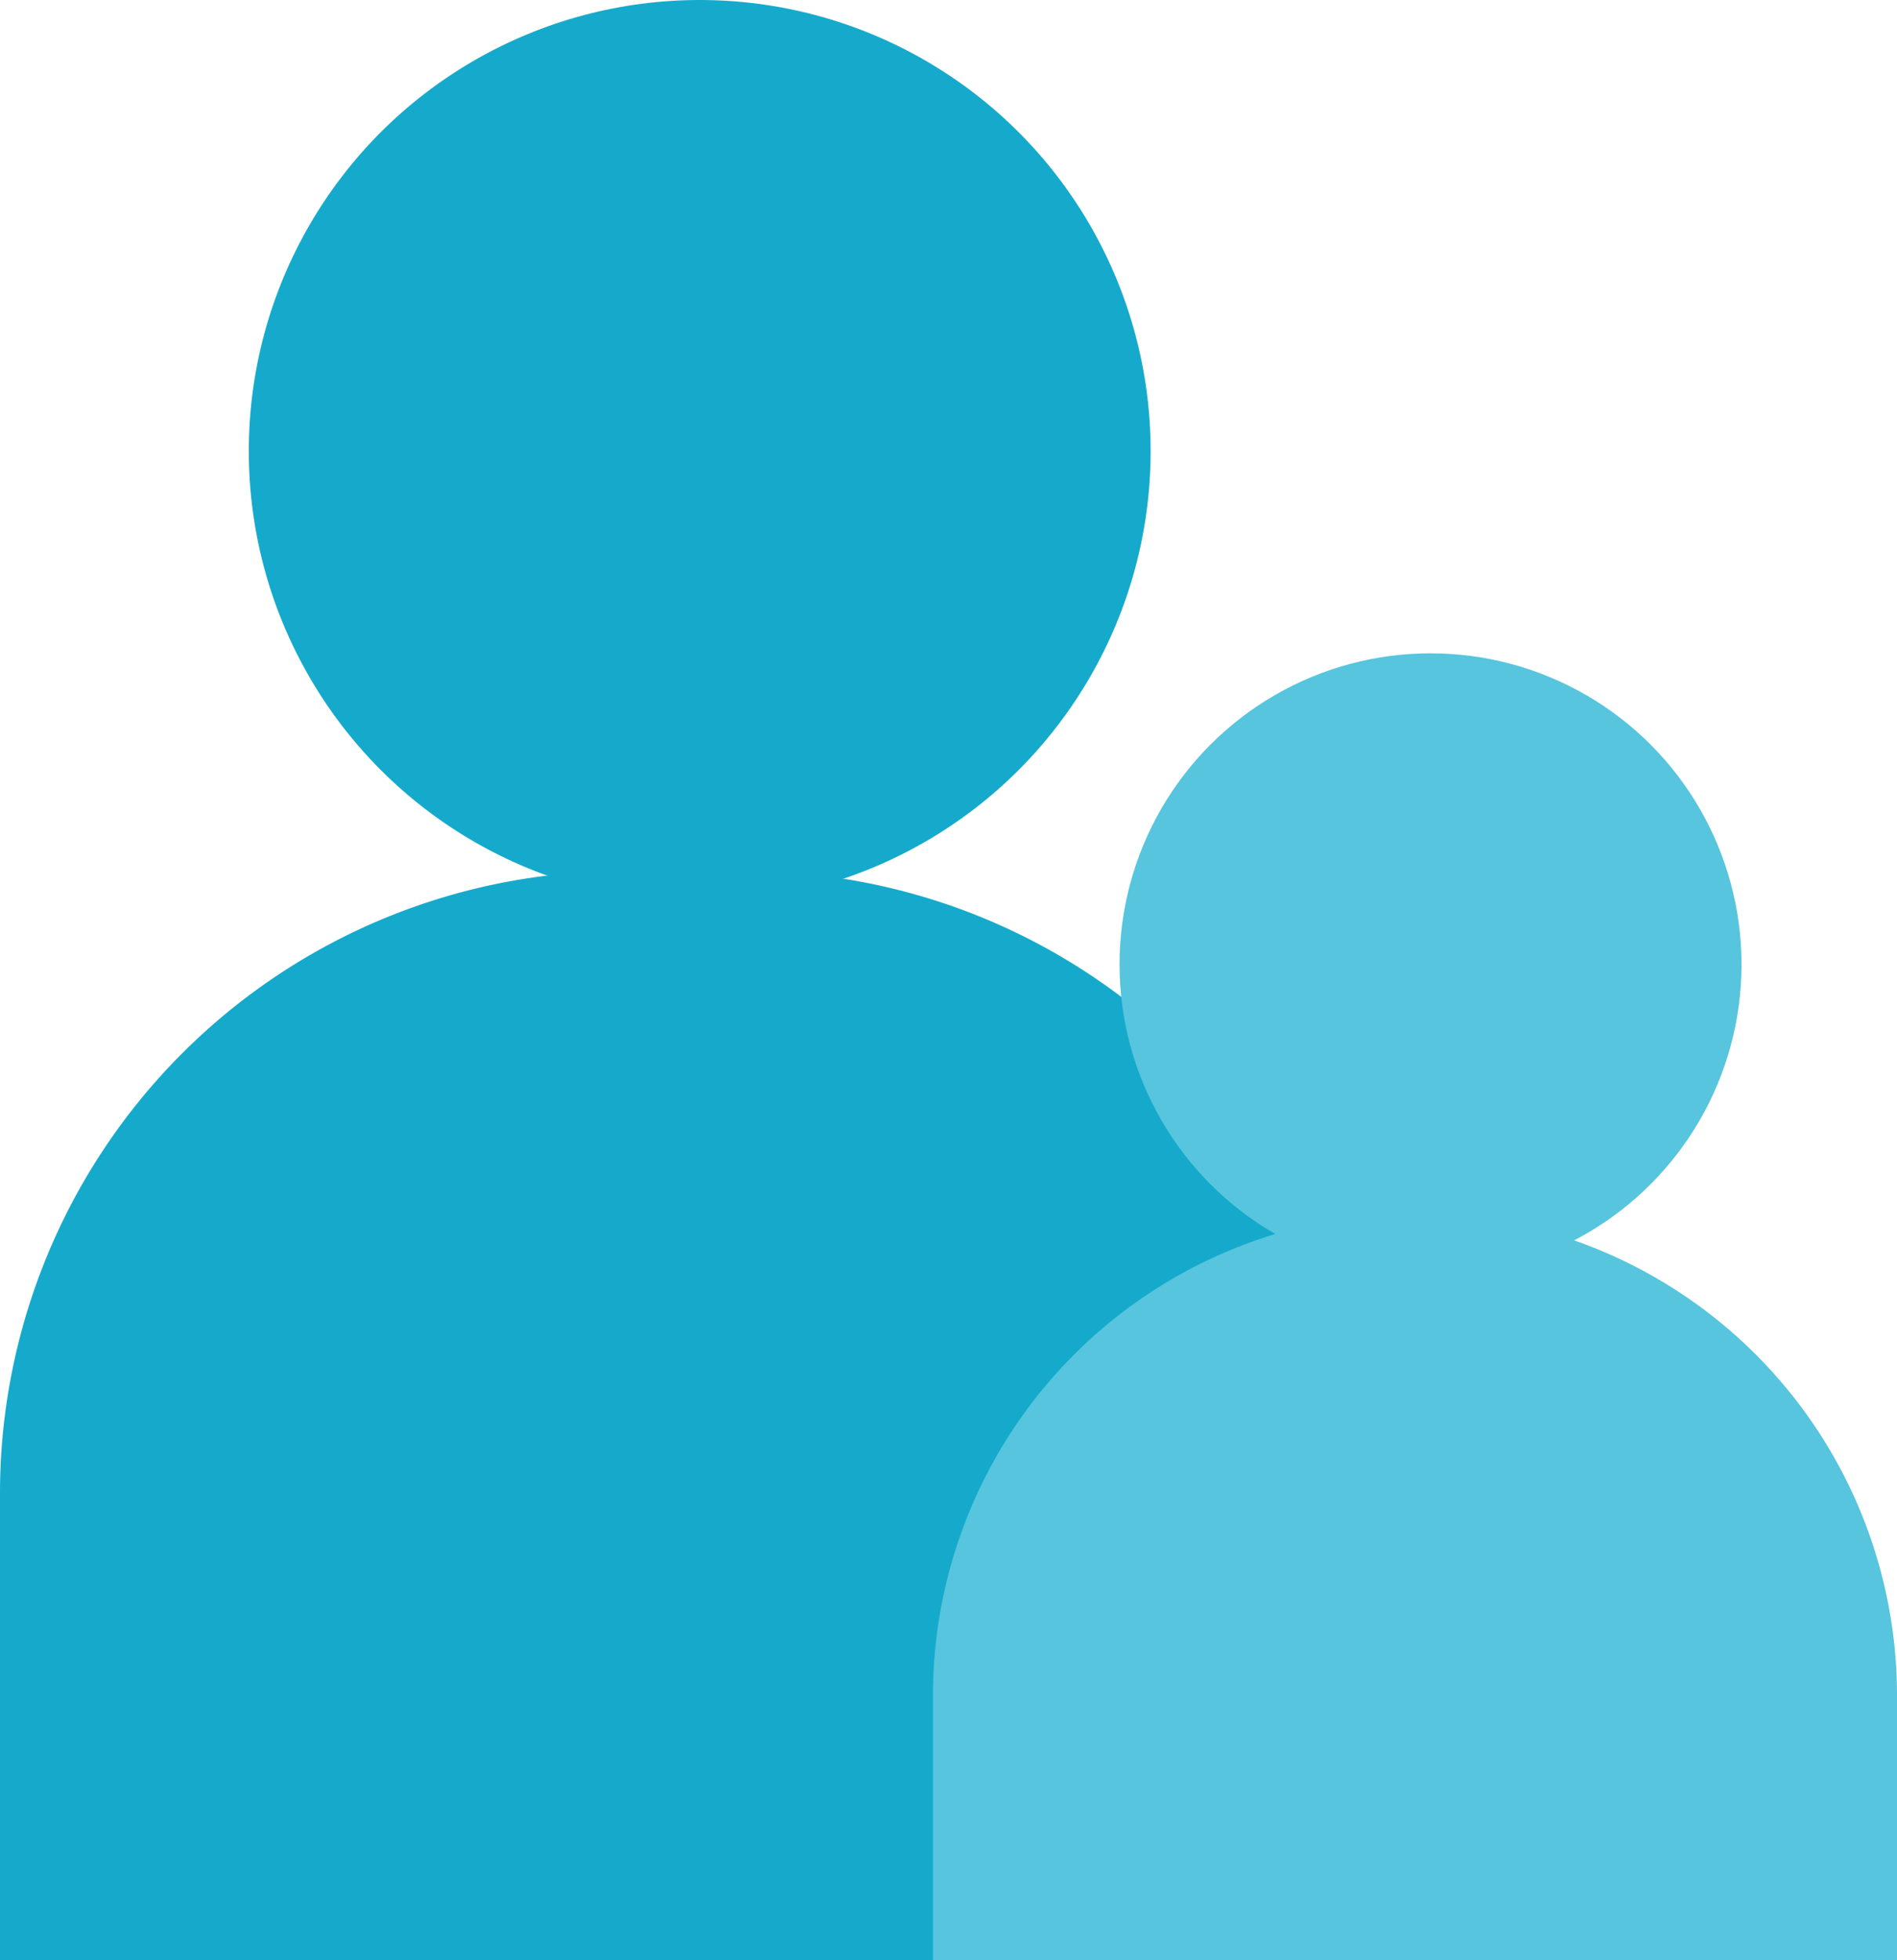
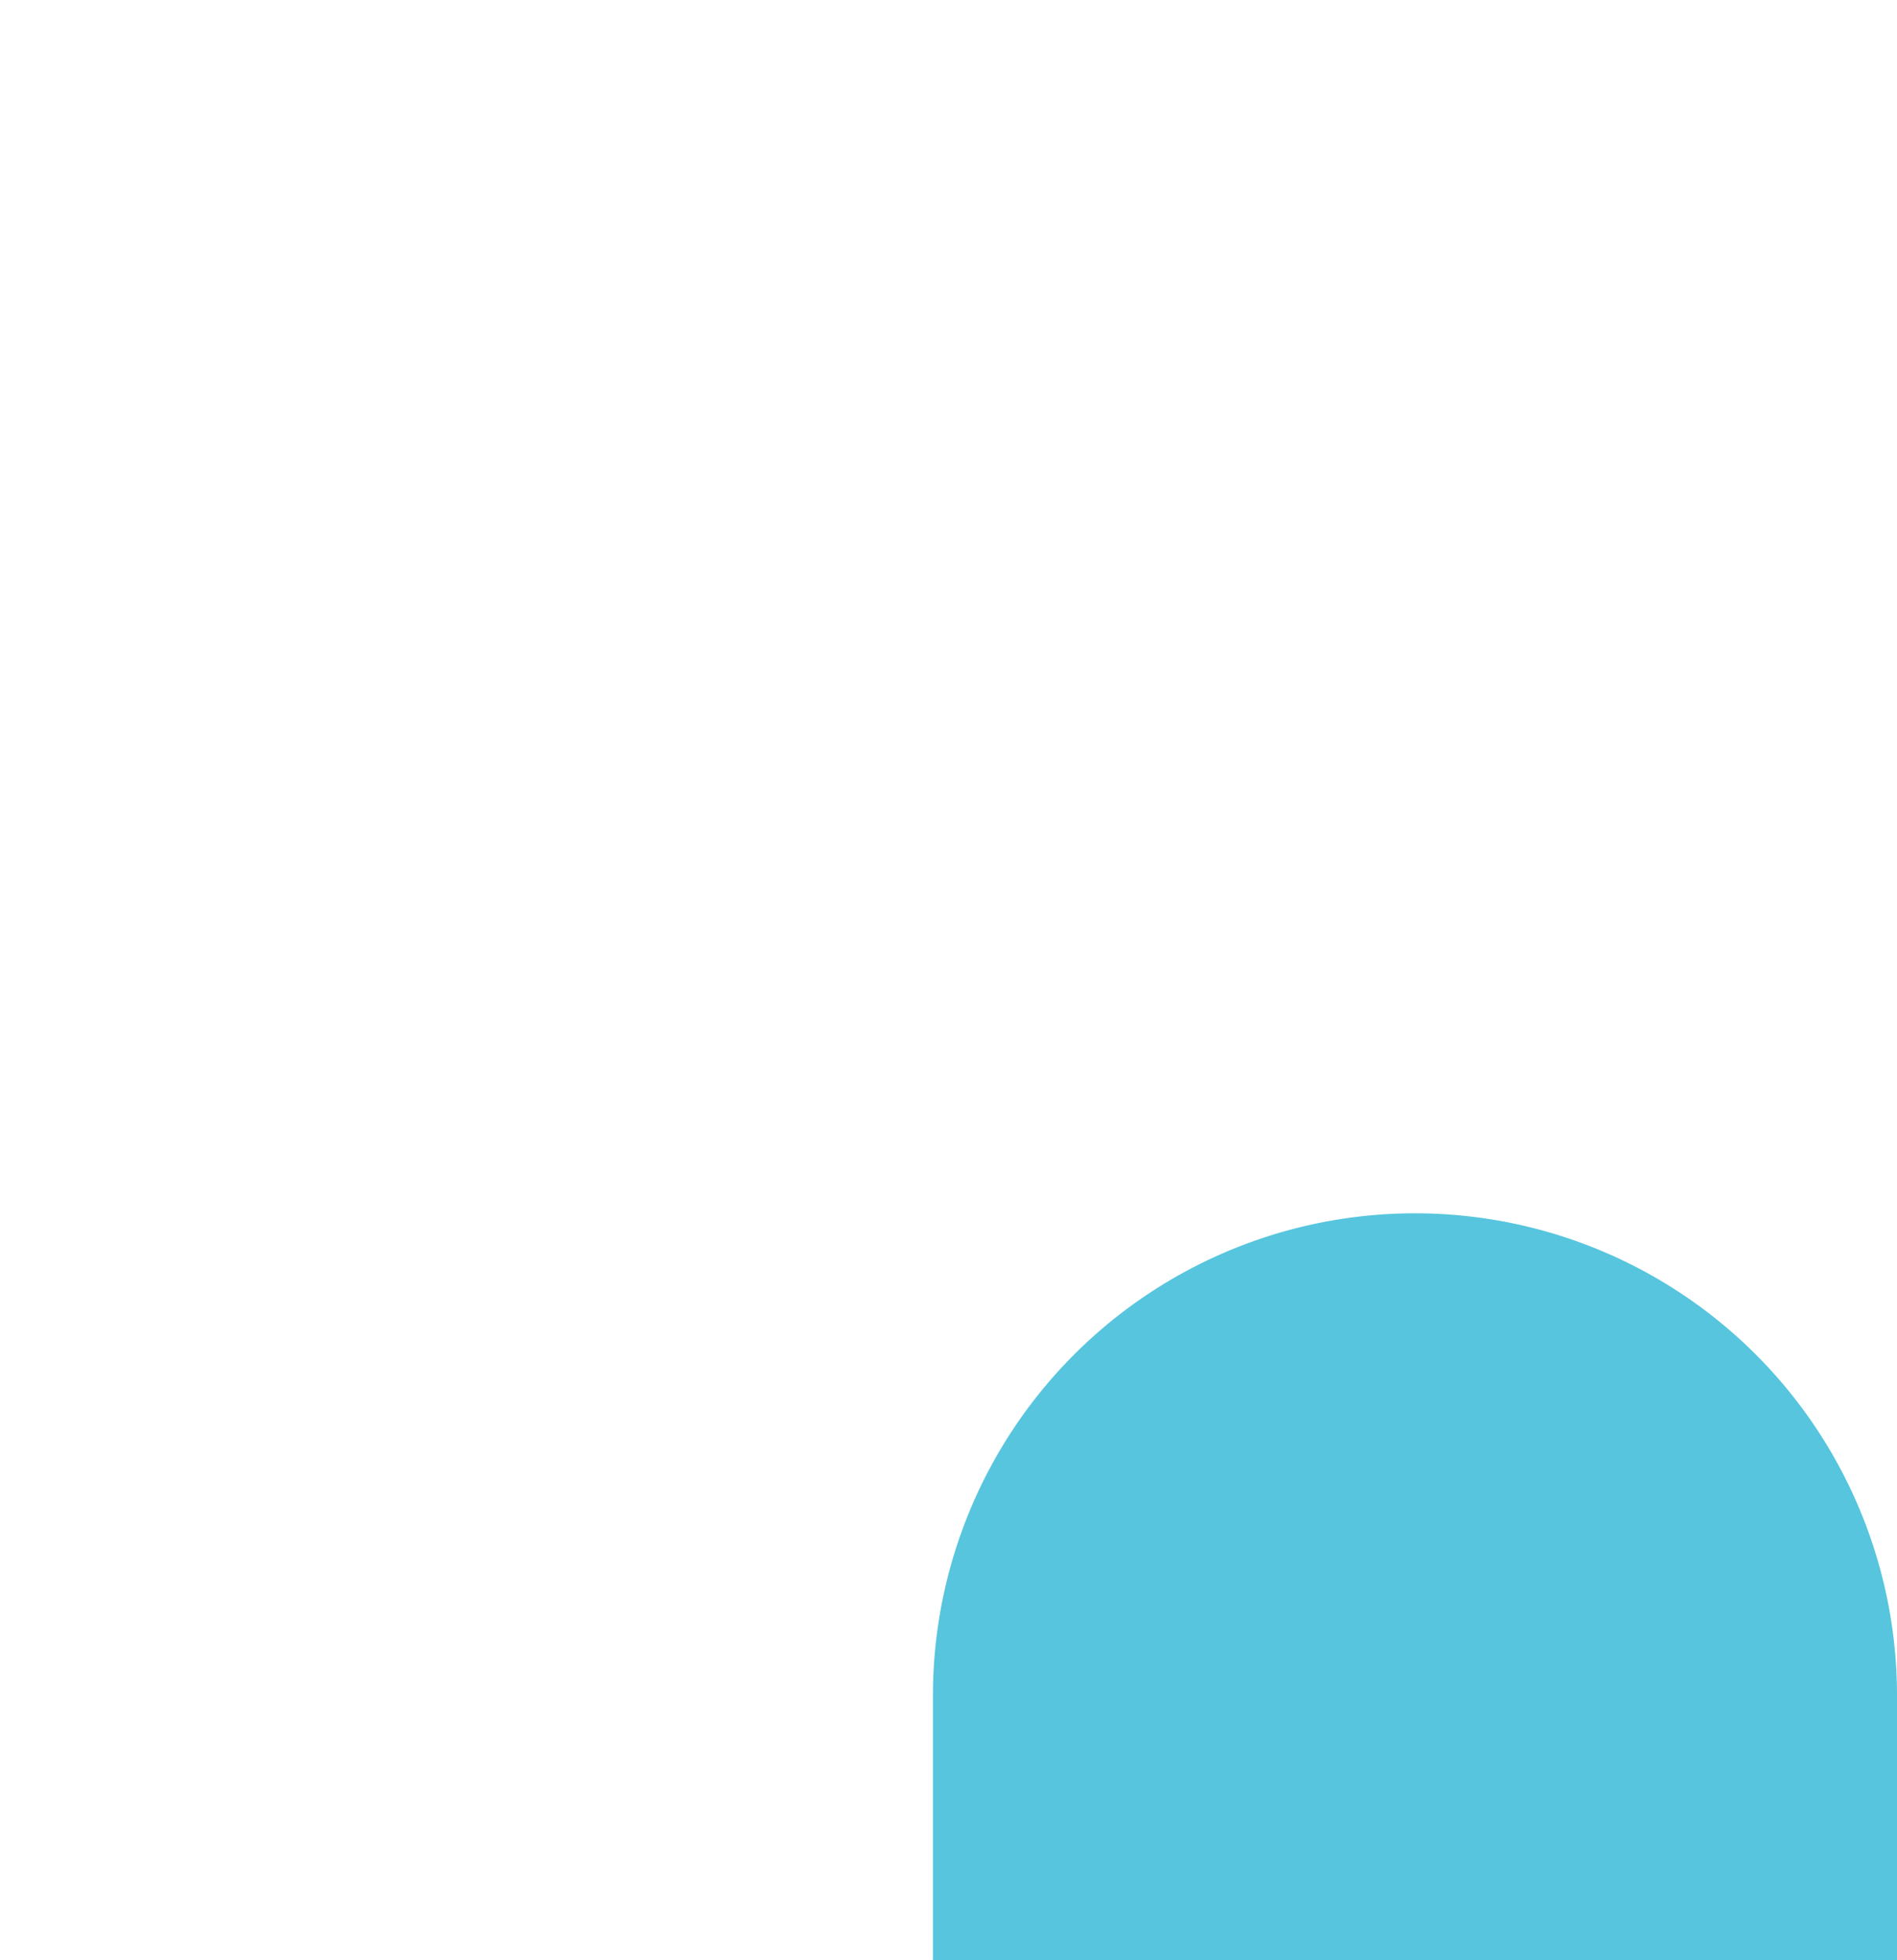
<svg xmlns="http://www.w3.org/2000/svg" width="61" height="63" viewBox="0 0 61 63">
  <g id="グループ_3721" data-name="グループ 3721" transform="translate(0.145)">
    <g id="グループ_3720" data-name="グループ 3720">
-       <circle id="楕円形_7" data-name="楕円形 7" cx="14.5" cy="14.5" r="14.5" transform="translate(7.855)" fill="#15aacb" />
-       <path id="長方形_107" data-name="長方形 107" d="M20,0h4A20,20,0,0,1,44,20V35a0,0,0,0,1,0,0H0a0,0,0,0,1,0,0V20A20,20,0,0,1,20,0Z" transform="translate(-0.145 28)" fill="#15aacb" />
      <path id="長方形_108" data-name="長方形 108" d="M15.5,0h0A15.5,15.5,0,0,1,31,15.5V24a0,0,0,0,1,0,0H0a0,0,0,0,1,0,0V15.5A15.5,15.5,0,0,1,15.5,0Z" transform="translate(29.855 39)" fill="#56c5dd" />
    </g>
-     <circle id="楕円形_8" data-name="楕円形 8" cx="10" cy="10" r="10" transform="translate(35.855 21)" fill="#56c5dd" />
  </g>
</svg>